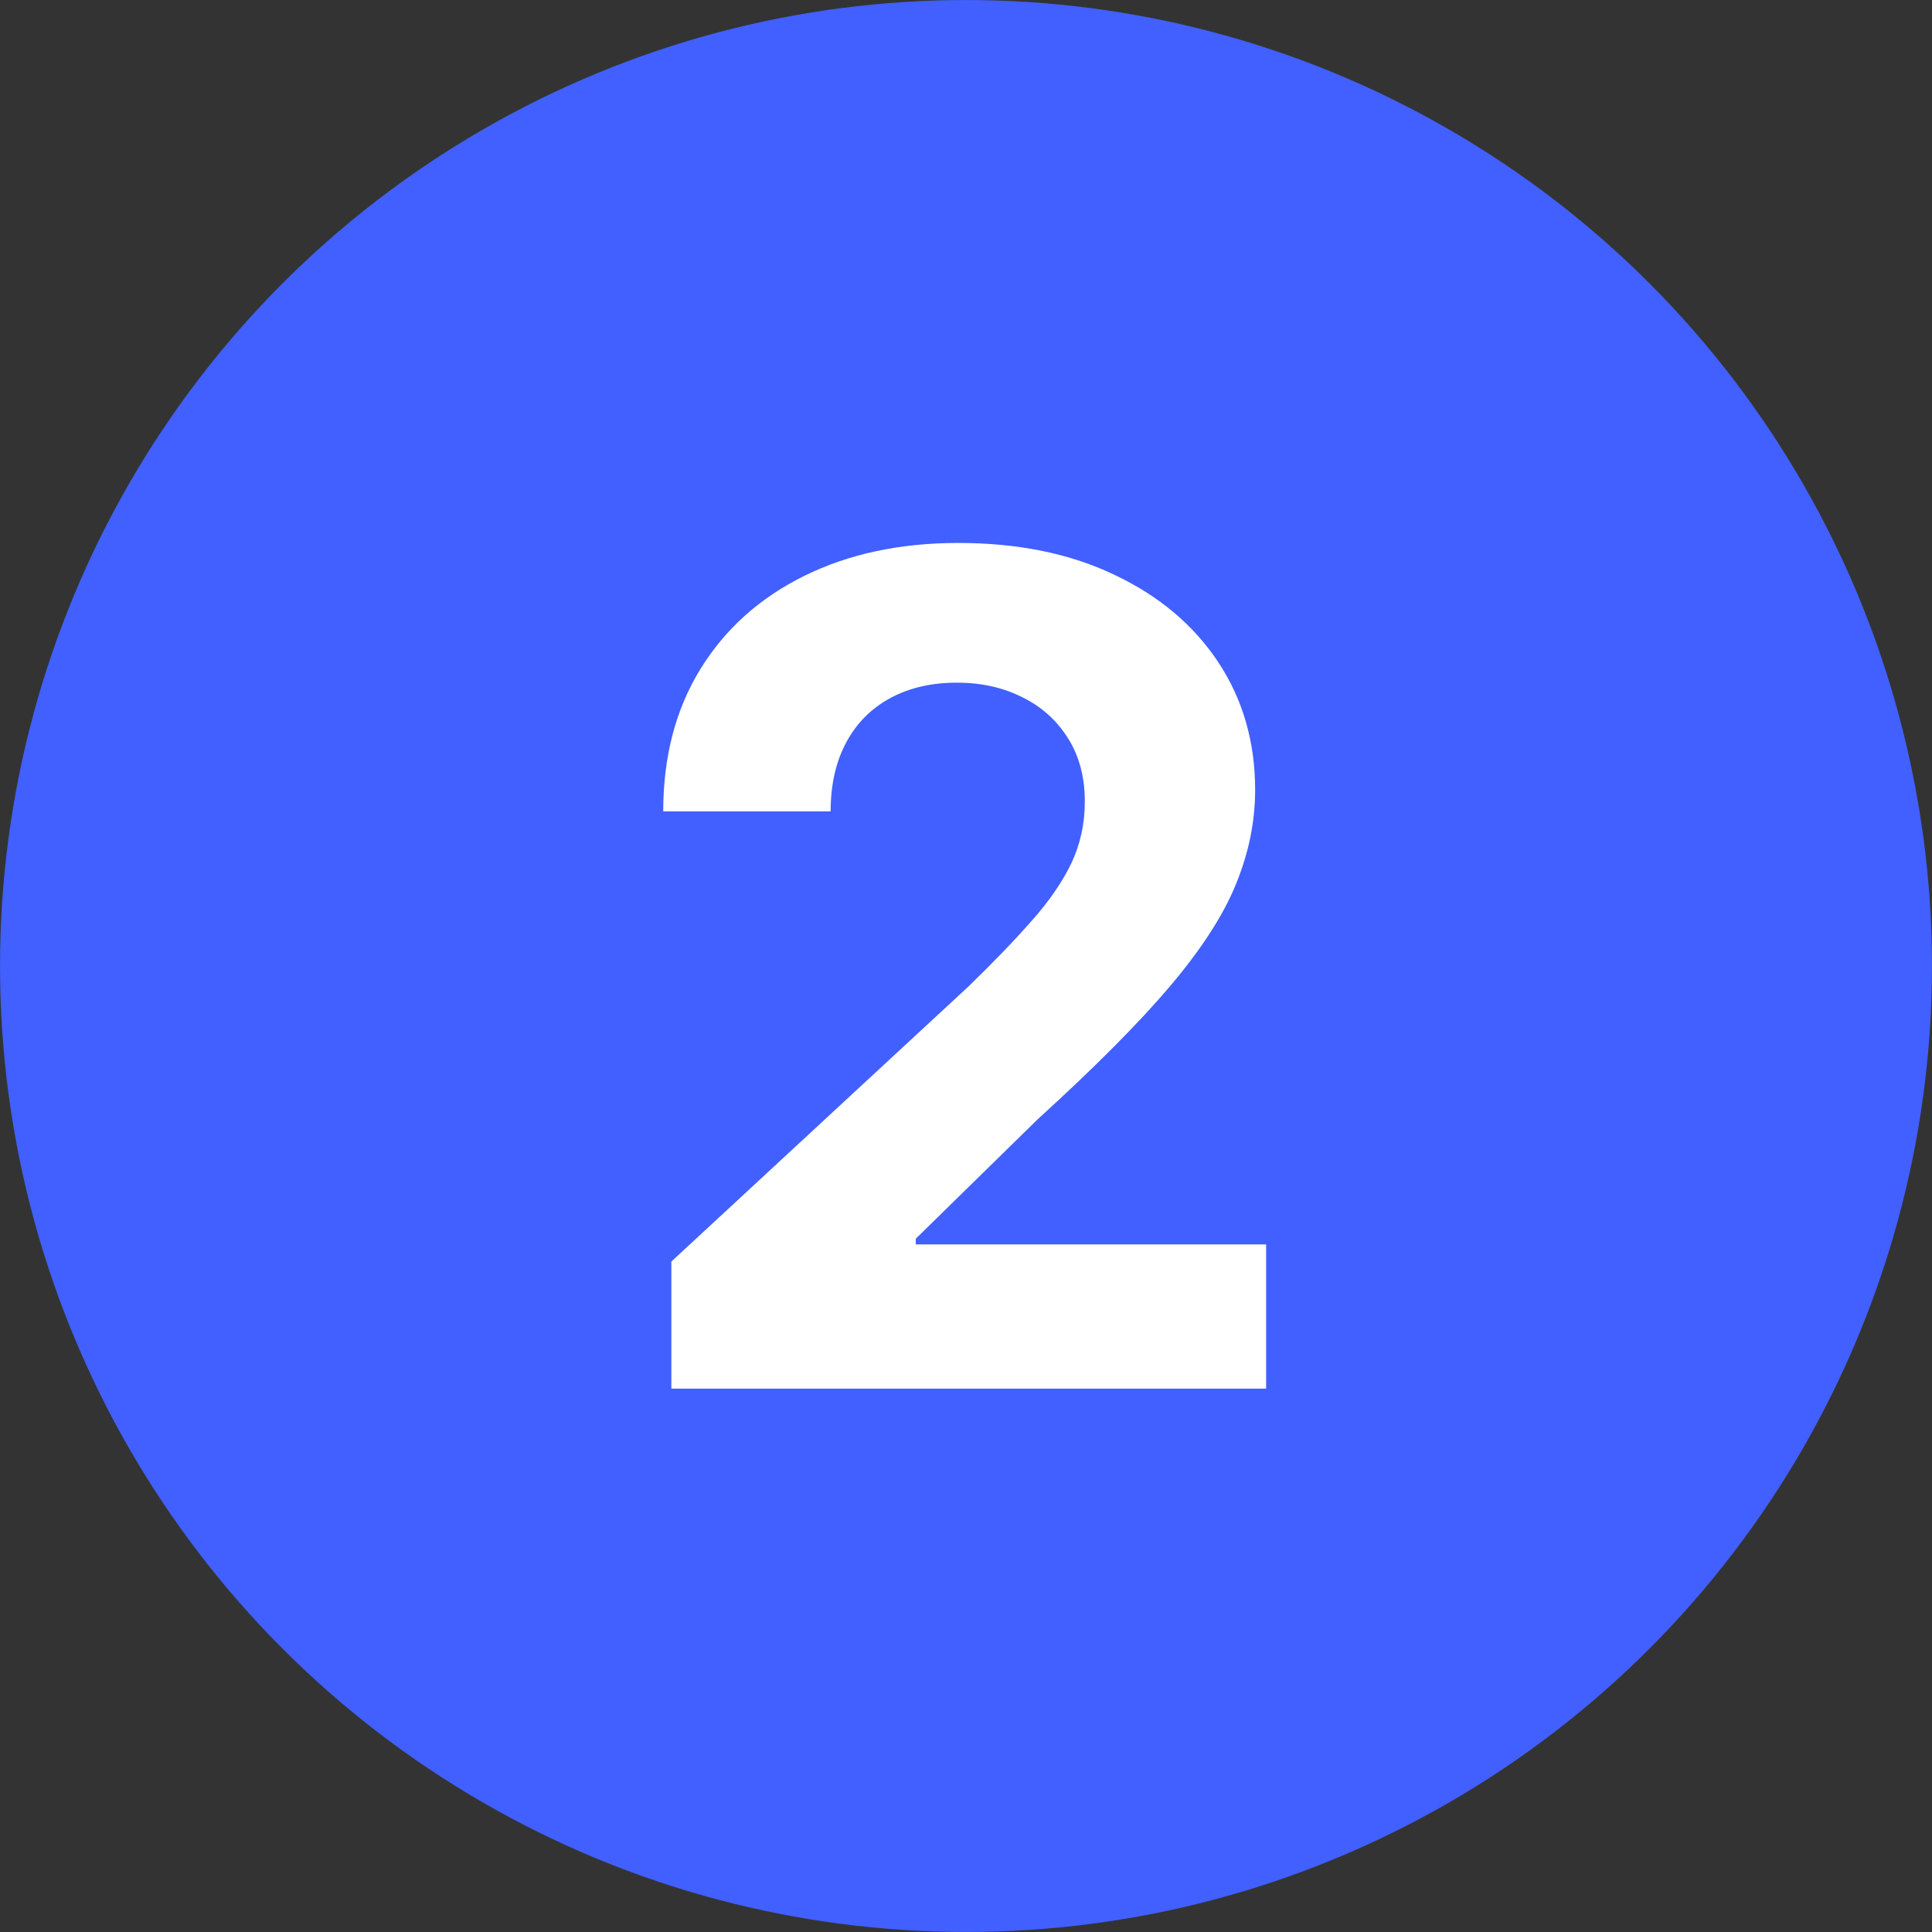
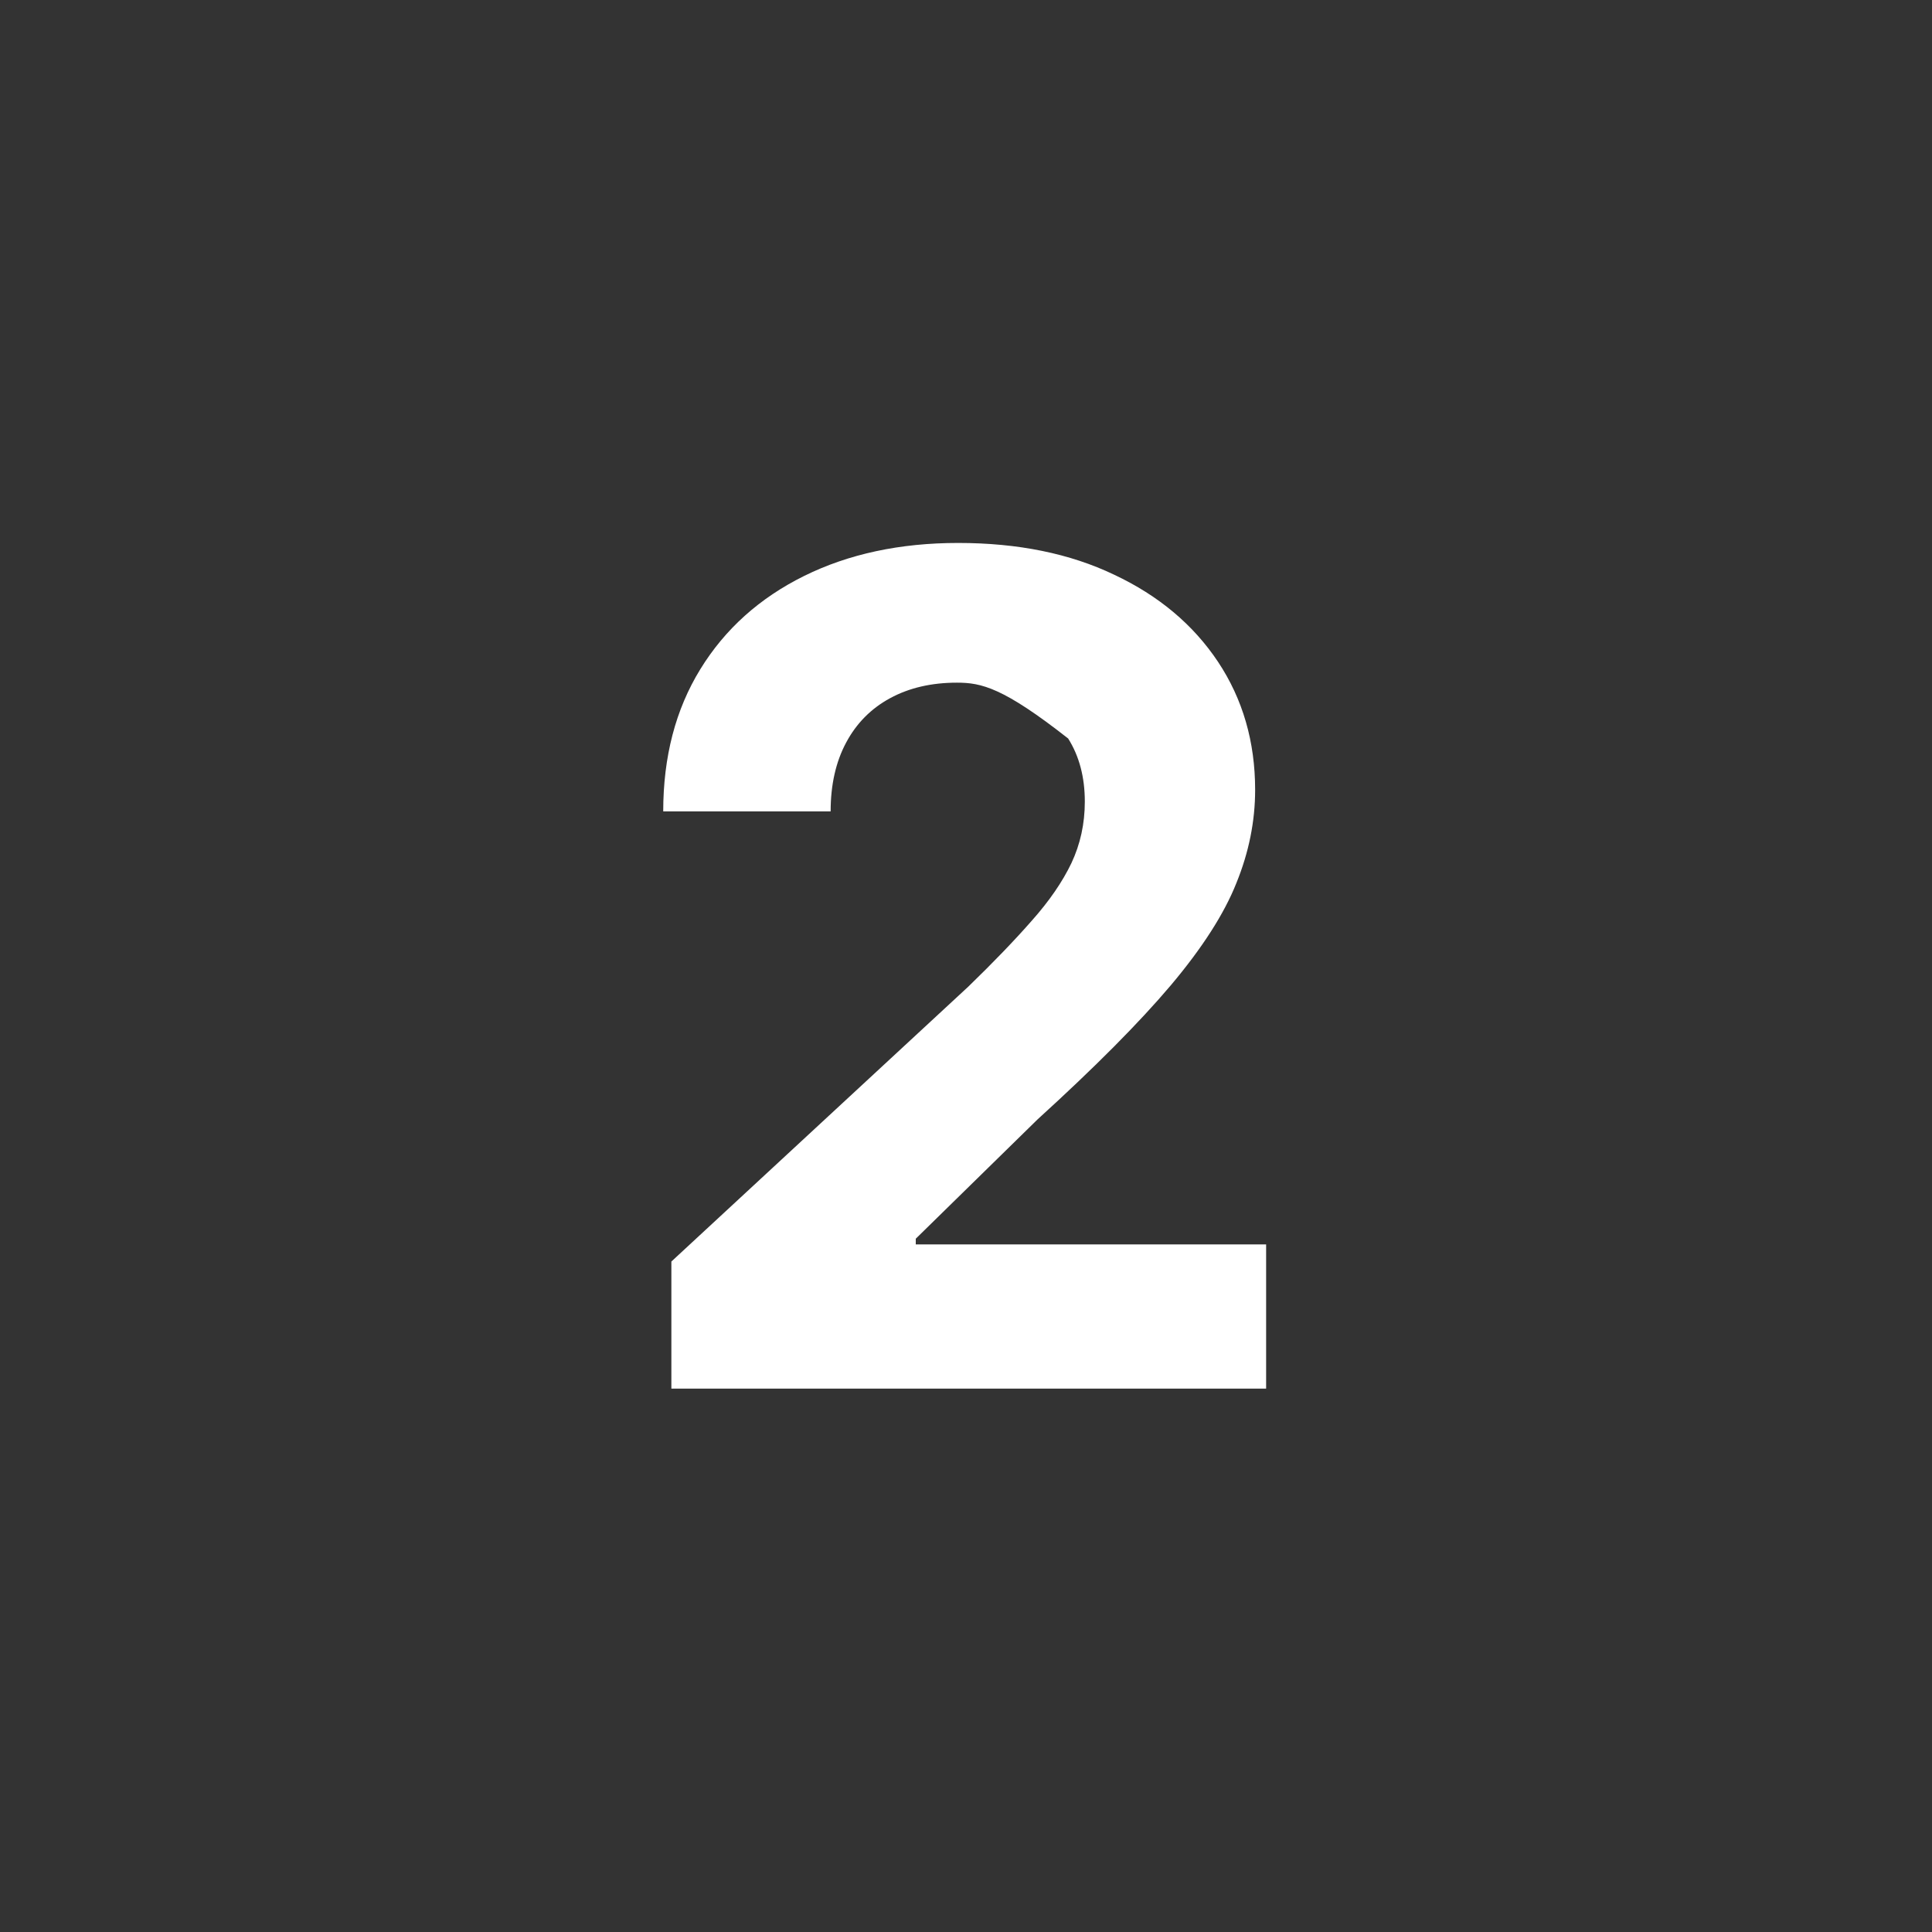
<svg xmlns="http://www.w3.org/2000/svg" width="32" height="32" viewBox="0 0 32 32" fill="none">
  <rect x="0" y="0" width="32" height="32" fill="#333333" stroke="none" />
-   <circle cx="16" cy="16" r="15.719" fill="#4160FF" stroke="#4160FF" stroke-width="0.561" />
-   <path d="M11.12 23V20.895L16.039 16.341C16.457 15.936 16.808 15.571 17.091 15.248C17.379 14.924 17.597 14.607 17.746 14.296C17.894 13.981 17.968 13.642 17.968 13.277C17.968 12.873 17.876 12.524 17.692 12.232C17.507 11.935 17.255 11.707 16.936 11.55C16.617 11.388 16.255 11.307 15.85 11.307C15.427 11.307 15.058 11.393 14.743 11.564C14.428 11.735 14.185 11.98 14.015 12.299C13.844 12.618 13.758 12.998 13.758 13.439H10.985C10.985 12.535 11.19 11.75 11.599 11.085C12.008 10.419 12.582 9.904 13.32 9.539C14.057 9.175 14.907 8.993 15.87 8.993C16.86 8.993 17.721 9.168 18.454 9.519C19.192 9.866 19.765 10.347 20.175 10.963C20.584 11.579 20.789 12.286 20.789 13.082C20.789 13.604 20.685 14.118 20.478 14.627C20.276 15.135 19.914 15.7 19.392 16.32C18.87 16.937 18.135 17.677 17.186 18.54L15.168 20.517V20.611H20.971V23H11.12Z" fill="white" />
+   <path d="M11.12 23V20.895L16.039 16.341C16.457 15.936 16.808 15.571 17.091 15.248C17.379 14.924 17.597 14.607 17.746 14.296C17.894 13.981 17.968 13.642 17.968 13.277C17.968 12.873 17.876 12.524 17.692 12.232C16.617 11.388 16.255 11.307 15.85 11.307C15.427 11.307 15.058 11.393 14.743 11.564C14.428 11.735 14.185 11.98 14.015 12.299C13.844 12.618 13.758 12.998 13.758 13.439H10.985C10.985 12.535 11.19 11.75 11.599 11.085C12.008 10.419 12.582 9.904 13.32 9.539C14.057 9.175 14.907 8.993 15.87 8.993C16.86 8.993 17.721 9.168 18.454 9.519C19.192 9.866 19.765 10.347 20.175 10.963C20.584 11.579 20.789 12.286 20.789 13.082C20.789 13.604 20.685 14.118 20.478 14.627C20.276 15.135 19.914 15.7 19.392 16.32C18.87 16.937 18.135 17.677 17.186 18.54L15.168 20.517V20.611H20.971V23H11.12Z" fill="white" />
</svg>